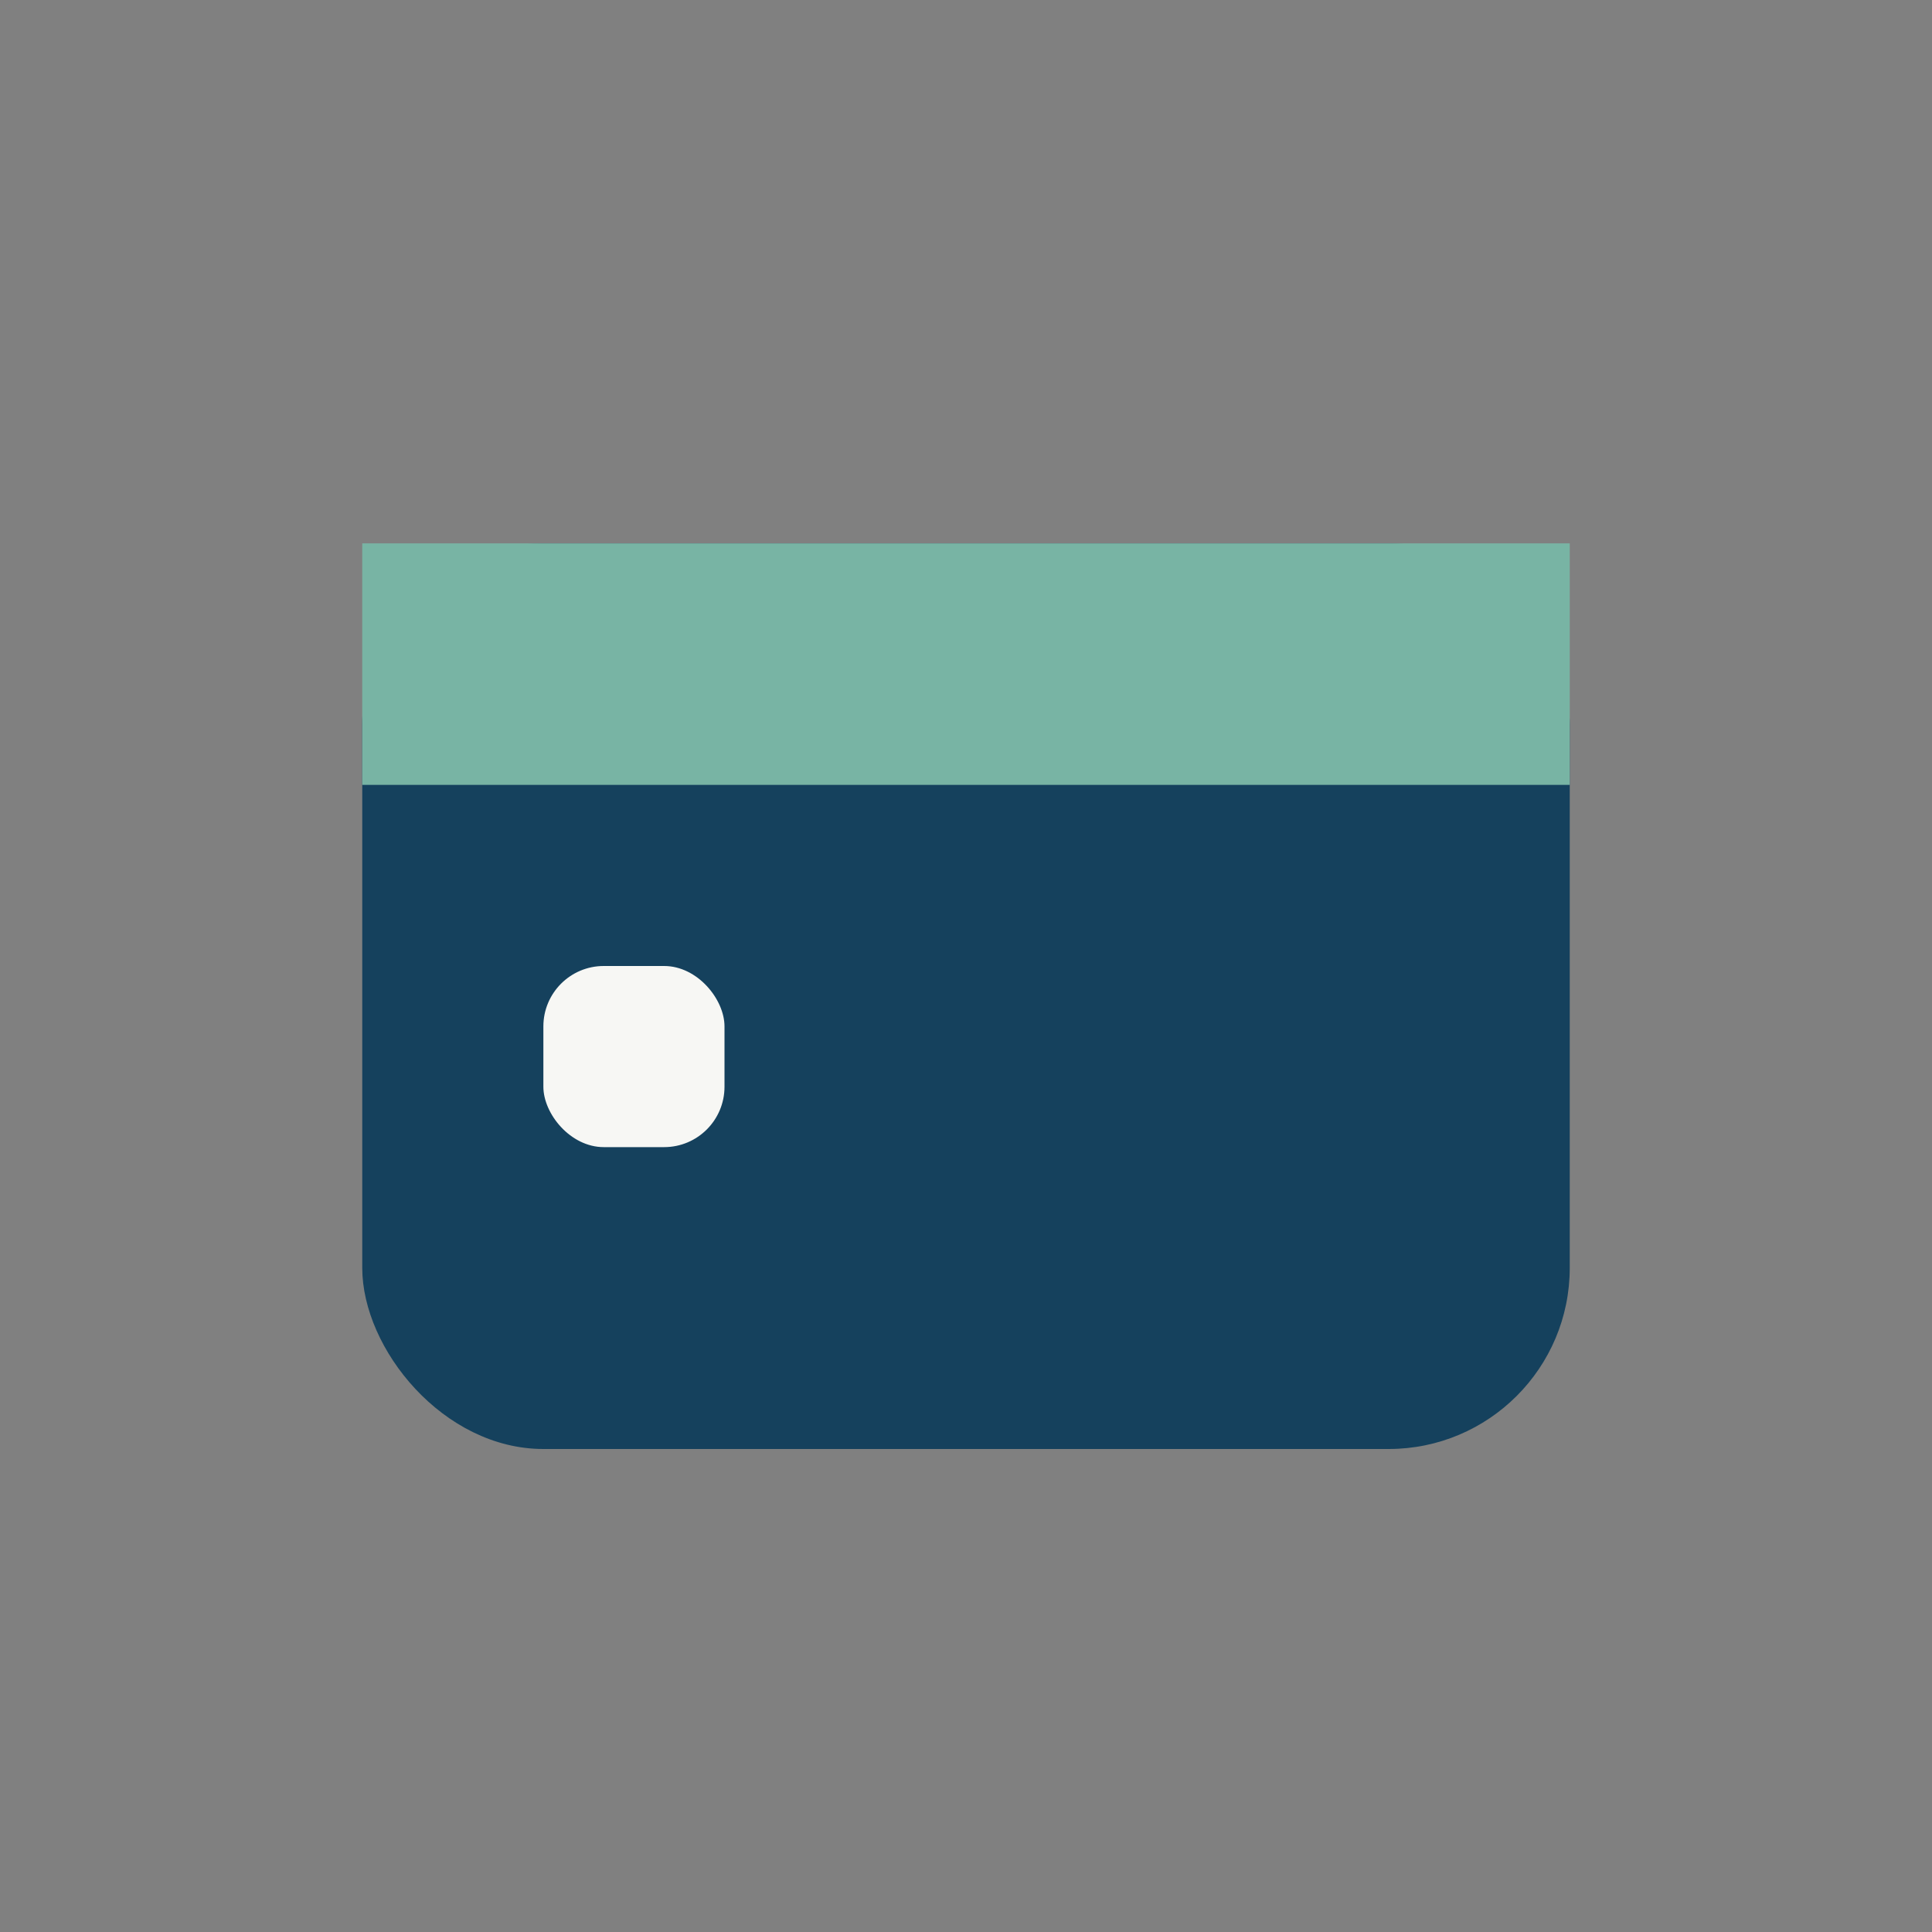
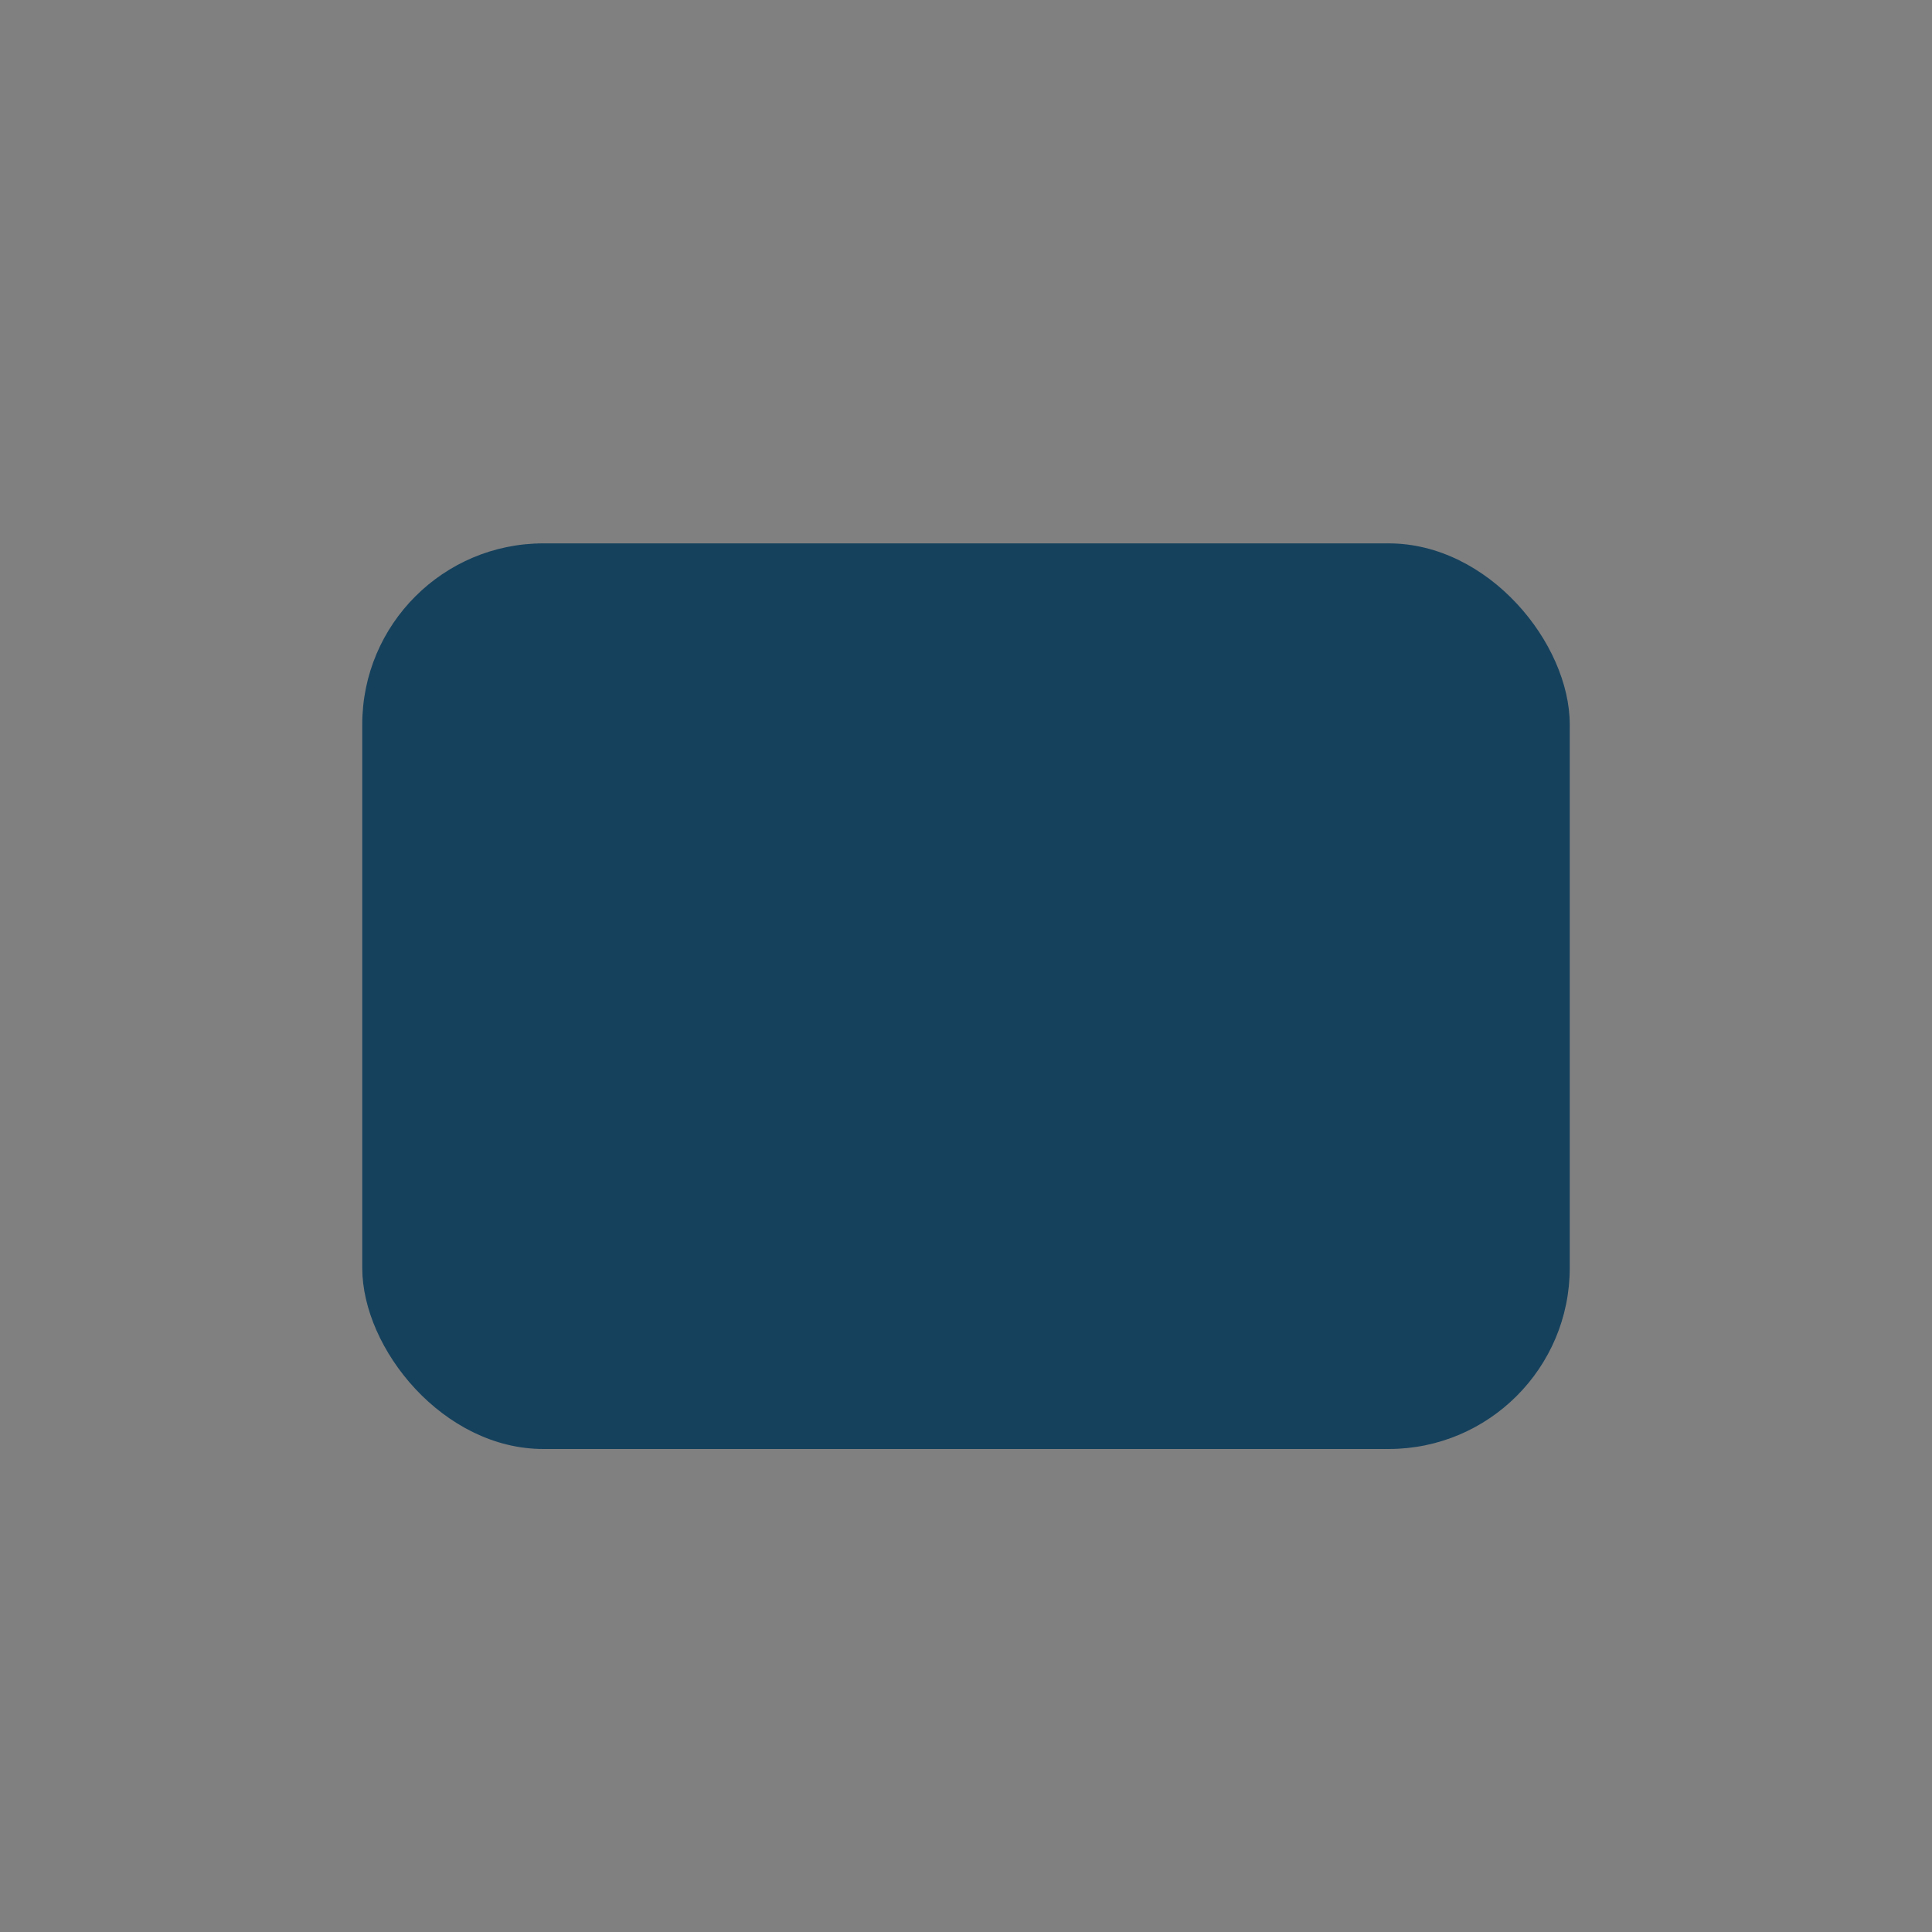
<svg xmlns="http://www.w3.org/2000/svg" width="32" height="32" viewBox="0 0 32 32">
  <rect x="0" y="0" width="32" height="32" fill="#808080" stroke="none" />
  <rect x="6" y="9" width="20" height="15" rx="3" fill="#15415D" />
-   <rect x="6" y="9" width="20" height="4" fill="#78B4A4" />
-   <rect x="9" y="16" width="3" height="3" rx="1" fill="#F7F7F4" />
</svg>